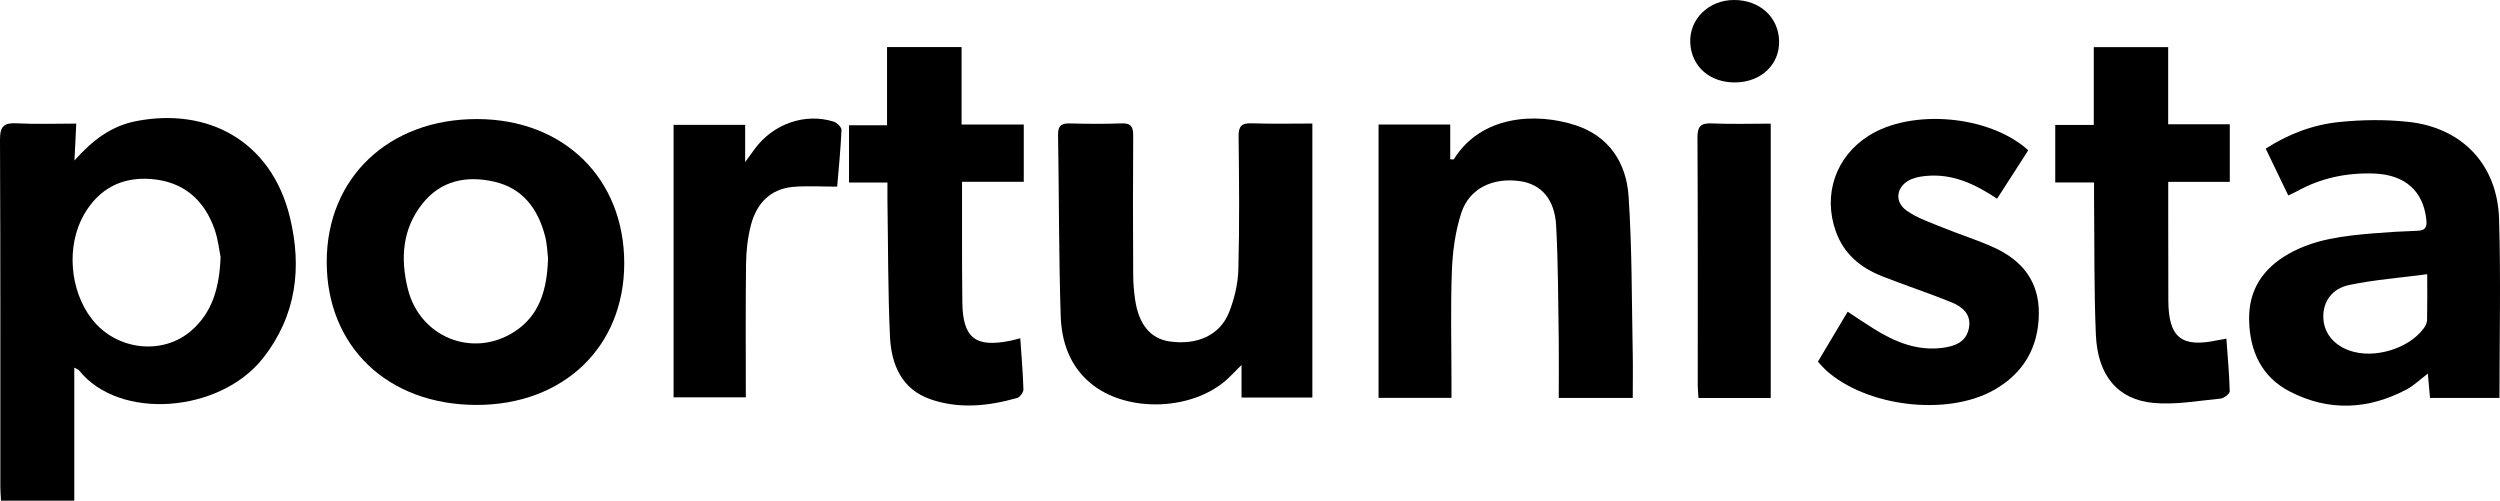
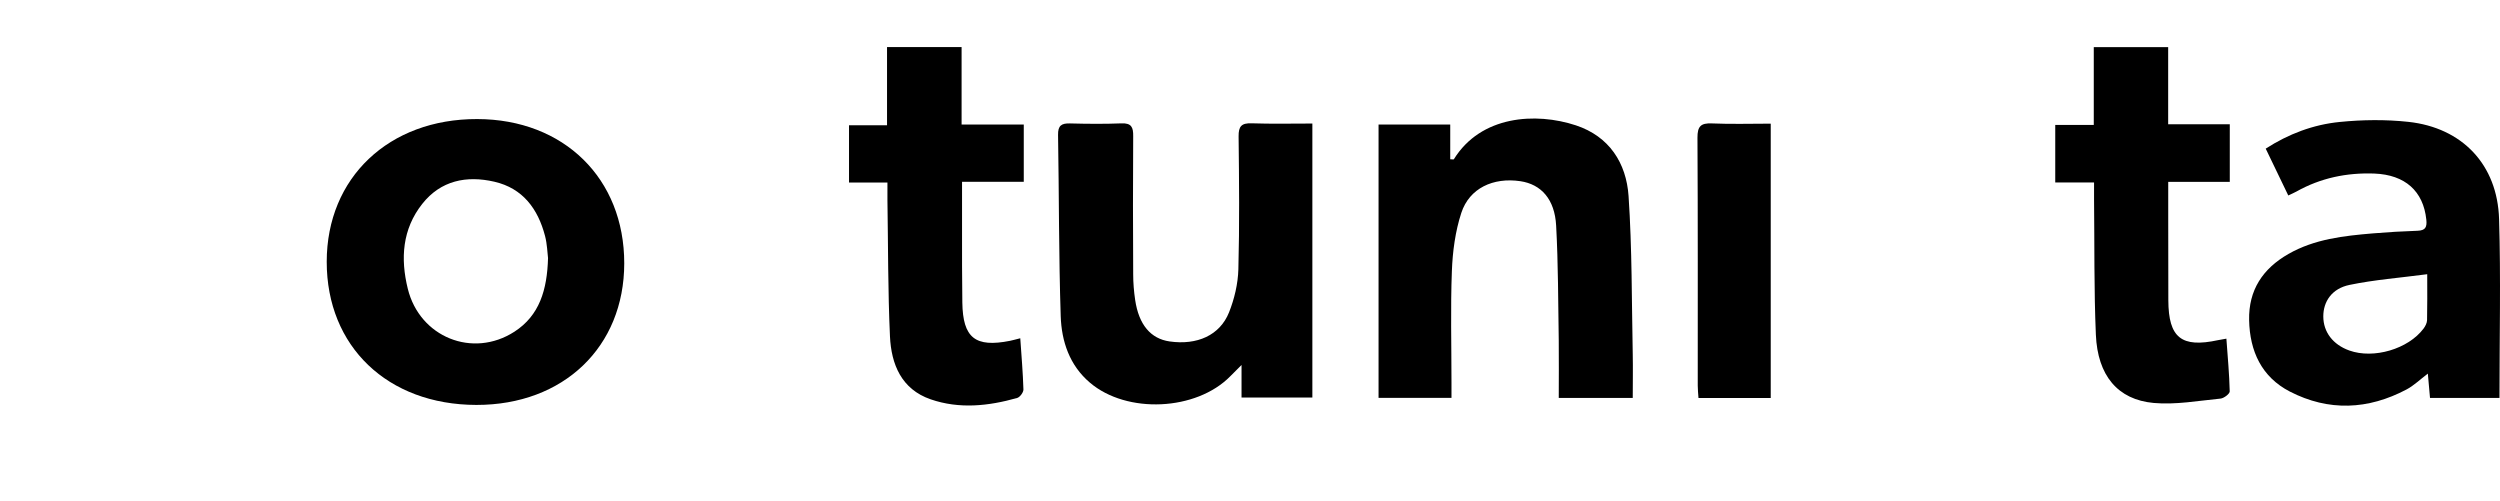
<svg xmlns="http://www.w3.org/2000/svg" id="Layer_1" version="1.1" viewBox="0 0 249.049 49.875">
-   <path d="M7.597,12.312c-.062,1.309-.113,2.325-.18,3.679,1.809-2.048,3.686-3.436,6.104-3.916,7.09-1.405,13.492,1.891,15.358,9.564,1.217,5,.659,9.807-2.689,14.051-4.3,5.45-14.304,6.235-18.322,1.201-.074-.09-.209-.124-.468-.265v13.249H.101c-.022-.451-.067-.925-.067-1.405C.034,36.948.051,25.426 0,13.903c-.006-1.337.411-1.687,1.679-1.619,1.911.102,3.838.028,5.913.028h.005ZM21.98,25.634c-.129-.609-.242-1.743-.603-2.787-1.048-2.996-3.162-4.779-6.363-5.016-2.902-.215-5.168.982-6.633,3.521-1.804,3.131-1.443,7.578.772,10.433,2.418,3.12,7.062,3.668,9.947,1.117,2.012-1.777,2.75-4.142,2.874-7.268h.006Z" />
  <path d="M62.187,26.233c-.006,8.334-6.053,14.117-14.732,14.106-8.843-.017-14.913-5.823-14.907-14.264,0-8.368,6.193-14.237,14.991-14.214,8.64.017,14.654,5.925,14.648,14.377v-.005ZM54.595,25.713c-.067-.519-.084-1.388-.298-2.206-.705-2.697-2.21-4.751-5.05-5.405-2.773-.638-5.337-.125-7.18,2.206-1.99,2.516-2.187,5.445-1.443,8.458,1.183,4.819,6.464,6.963,10.624,4.277,2.502-1.619,3.257-4.17,3.347-7.335v.005Z" />
  <path d="M248.991,39.64h-6.915c-.068-.785-.136-1.518-.215-2.421-.783.592-1.397,1.196-2.124,1.58-3.827,2.026-7.755,2.2-11.622.209-2.818-1.456-3.996-4.024-4.058-7.121-.062-2.991,1.359-5.124,3.912-6.585,2.615-1.495,5.512-1.806,8.426-2.054,1.476-.124,2.958-.209,4.435-.26.795-.028.958-.361.879-1.111-.298-2.838-2.113-4.469-5.179-4.588-2.751-.101-5.354.44-7.767,1.795-.231.129-.473.225-.805.389-.744-1.546-1.46-3.03-2.249-4.666,2.277-1.468,4.745-2.399,7.377-2.658,2.26-.226,4.577-.254,6.831-.011,5.371.581,8.877,4.265,9.04,9.682.18,5.88.04,11.771.04,17.82h-.006ZM241.805,27.316c-2.733.361-5.275.553-7.749,1.067-1.759.361-2.615,1.659-2.61,3.148.006,1.552.964,2.805,2.593,3.386,2.418.869,5.867-.141,7.4-2.19.174-.237.338-.553.344-.835.033-1.382.016-2.765.016-4.576h.006Z" />
  <path d="M130.737,12.312v27.288h-7.056v-3.239c-.541.542-.834.824-1.116,1.117-3.393,3.459-10.308,3.781-13.994.638-2.029-1.727-2.818-4.108-2.903-6.607-.197-6.021-.163-12.053-.265-18.079-.016-.92.344-1.157,1.19-1.134,1.707.045,3.415.062,5.123-.006,1.003-.04,1.183.389,1.172,1.275-.034,4.588-.023,9.181,0,13.774,0,.852.073,1.709.197,2.55.367,2.46,1.545,3.854,3.427,4.125,2.739.395,5.01-.61,5.923-2.895.536-1.348.891-2.849.93-4.294.119-4.407.074-8.819.023-13.232-.011-1.004.282-1.343,1.296-1.309,1.967.068,3.94.023,6.059.023l-.006.005Z" />
  <path d="M144.59,39.634h-7.259V12.403h7.141v3.464c.203,0,.338.034.36,0,2.689-4.362,8.161-4.7,12.157-3.38,3.325,1.1,5.022,3.752,5.247,7.036.355,5.242.31,10.513.417,15.772.029,1.427,0,2.855,0,4.344h-7.371c0-1.935.022-3.814,0-5.693-.062-3.82-.051-7.651-.26-11.466-.141-2.641-1.493-4.119-3.562-4.429-2.711-.401-5.078.699-5.884,3.154-.603,1.845-.868,3.854-.941,5.806-.141,3.685-.039,7.381-.039,11.071v1.552h-.006Z" />
-   <path d="M198.949,19.794c-2.305-1.534-4.503-2.505-7.056-2.268-.485.045-.986.124-1.437.305-1.527.626-1.843,2.234-.49,3.171,1.082.75,2.395,1.185,3.635,1.693,1.662.677,3.381,1.207,5.016,1.952,2.801,1.27,4.52,3.357,4.492,6.591-.029,3.402-1.556,5.975-4.487,7.623-4.706,2.646-12.748,1.642-16.744-2.003-.259-.237-.485-.514-.778-.83.981-1.642,1.939-3.256,2.965-4.977.918.604,1.758,1.18,2.626,1.716,2.102,1.309,4.317,2.223,6.87,1.879,1.24-.17,2.317-.587,2.582-1.964.264-1.377-.665-2.133-1.736-2.567-2.283-.931-4.639-1.693-6.927-2.602-2.125-.84-3.787-2.206-4.593-4.452-1.308-3.662-.028-7.442,3.257-9.53,4.284-2.725,12.039-2.065,15.911,1.439-1.02,1.58-2.052,3.182-3.111,4.836l.005-.012Z" />
  <path d="M101.639,33.692c.124,1.811.265,3.459.315,5.107.006.287-.349.767-.625.846-2.852.807-5.754,1.123-8.618.135-2.919-1.01-3.922-3.492-4.052-6.263-.208-4.531-.18-9.079-.253-13.615-.006-.531,0-1.061,0-1.716h-3.827v-5.704h3.787v-7.793h7.428v7.714h6.194v5.71h-6.149v4.869c0,2.387-.005,4.768.029,7.155.05,3.527,1.285,4.503,4.751,3.815.259-.051.518-.13,1.02-.254v-.006Z" />
  <path d="M215.992,4.701v7.679h6.138v5.739h-6.132v3.436c0,2.787,0,5.575.011,8.368.017,3.73,1.308,4.751,4.96,3.961.208-.045.422-.079.823-.147.129,1.812.293,3.533.332,5.254,0,.242-.575.682-.913.716-2.22.215-4.469.632-6.662.435-3.59-.328-5.585-2.737-5.759-6.794-.192-4.491-.13-8.989-.181-13.486-.005-.525,0-1.049,0-1.687h-3.866v-5.727h3.838v-7.753h7.411v.006Z" />
-   <path d="M83.401,18.593c-1.544,0-2.964-.096-4.368.022-2.294.198-3.652,1.648-4.215,3.769-.327,1.247-.48,2.568-.496,3.86-.057,4.407-.023,8.814-.023,13.339h-7.197V12.437h7.129v3.712c.457-.632.699-.97.942-1.297,1.837-2.506,4.999-3.629,7.873-2.737.327.101.795.559.783.835-.084,1.913-.276,3.826-.428,5.637v.006Z" />
  <path d="M176.4,39.651h-7.197c-.029-.44-.074-.835-.074-1.225,0-8.232.017-16.47-.028-24.703-.006-1.134.327-1.478,1.443-1.428,1.922.085,3.849.023,5.856.023v27.338-.005Z" />
-   <path d="M177.234,4.131c.034,2.29-1.764,4.006-4.255,4.079-2.621.079-4.526-1.591-4.599-4.017C168.312,1.879,170.234.017,172.703 0c2.603-.017,4.497,1.71,4.531,4.125v.006Z" />
</svg>